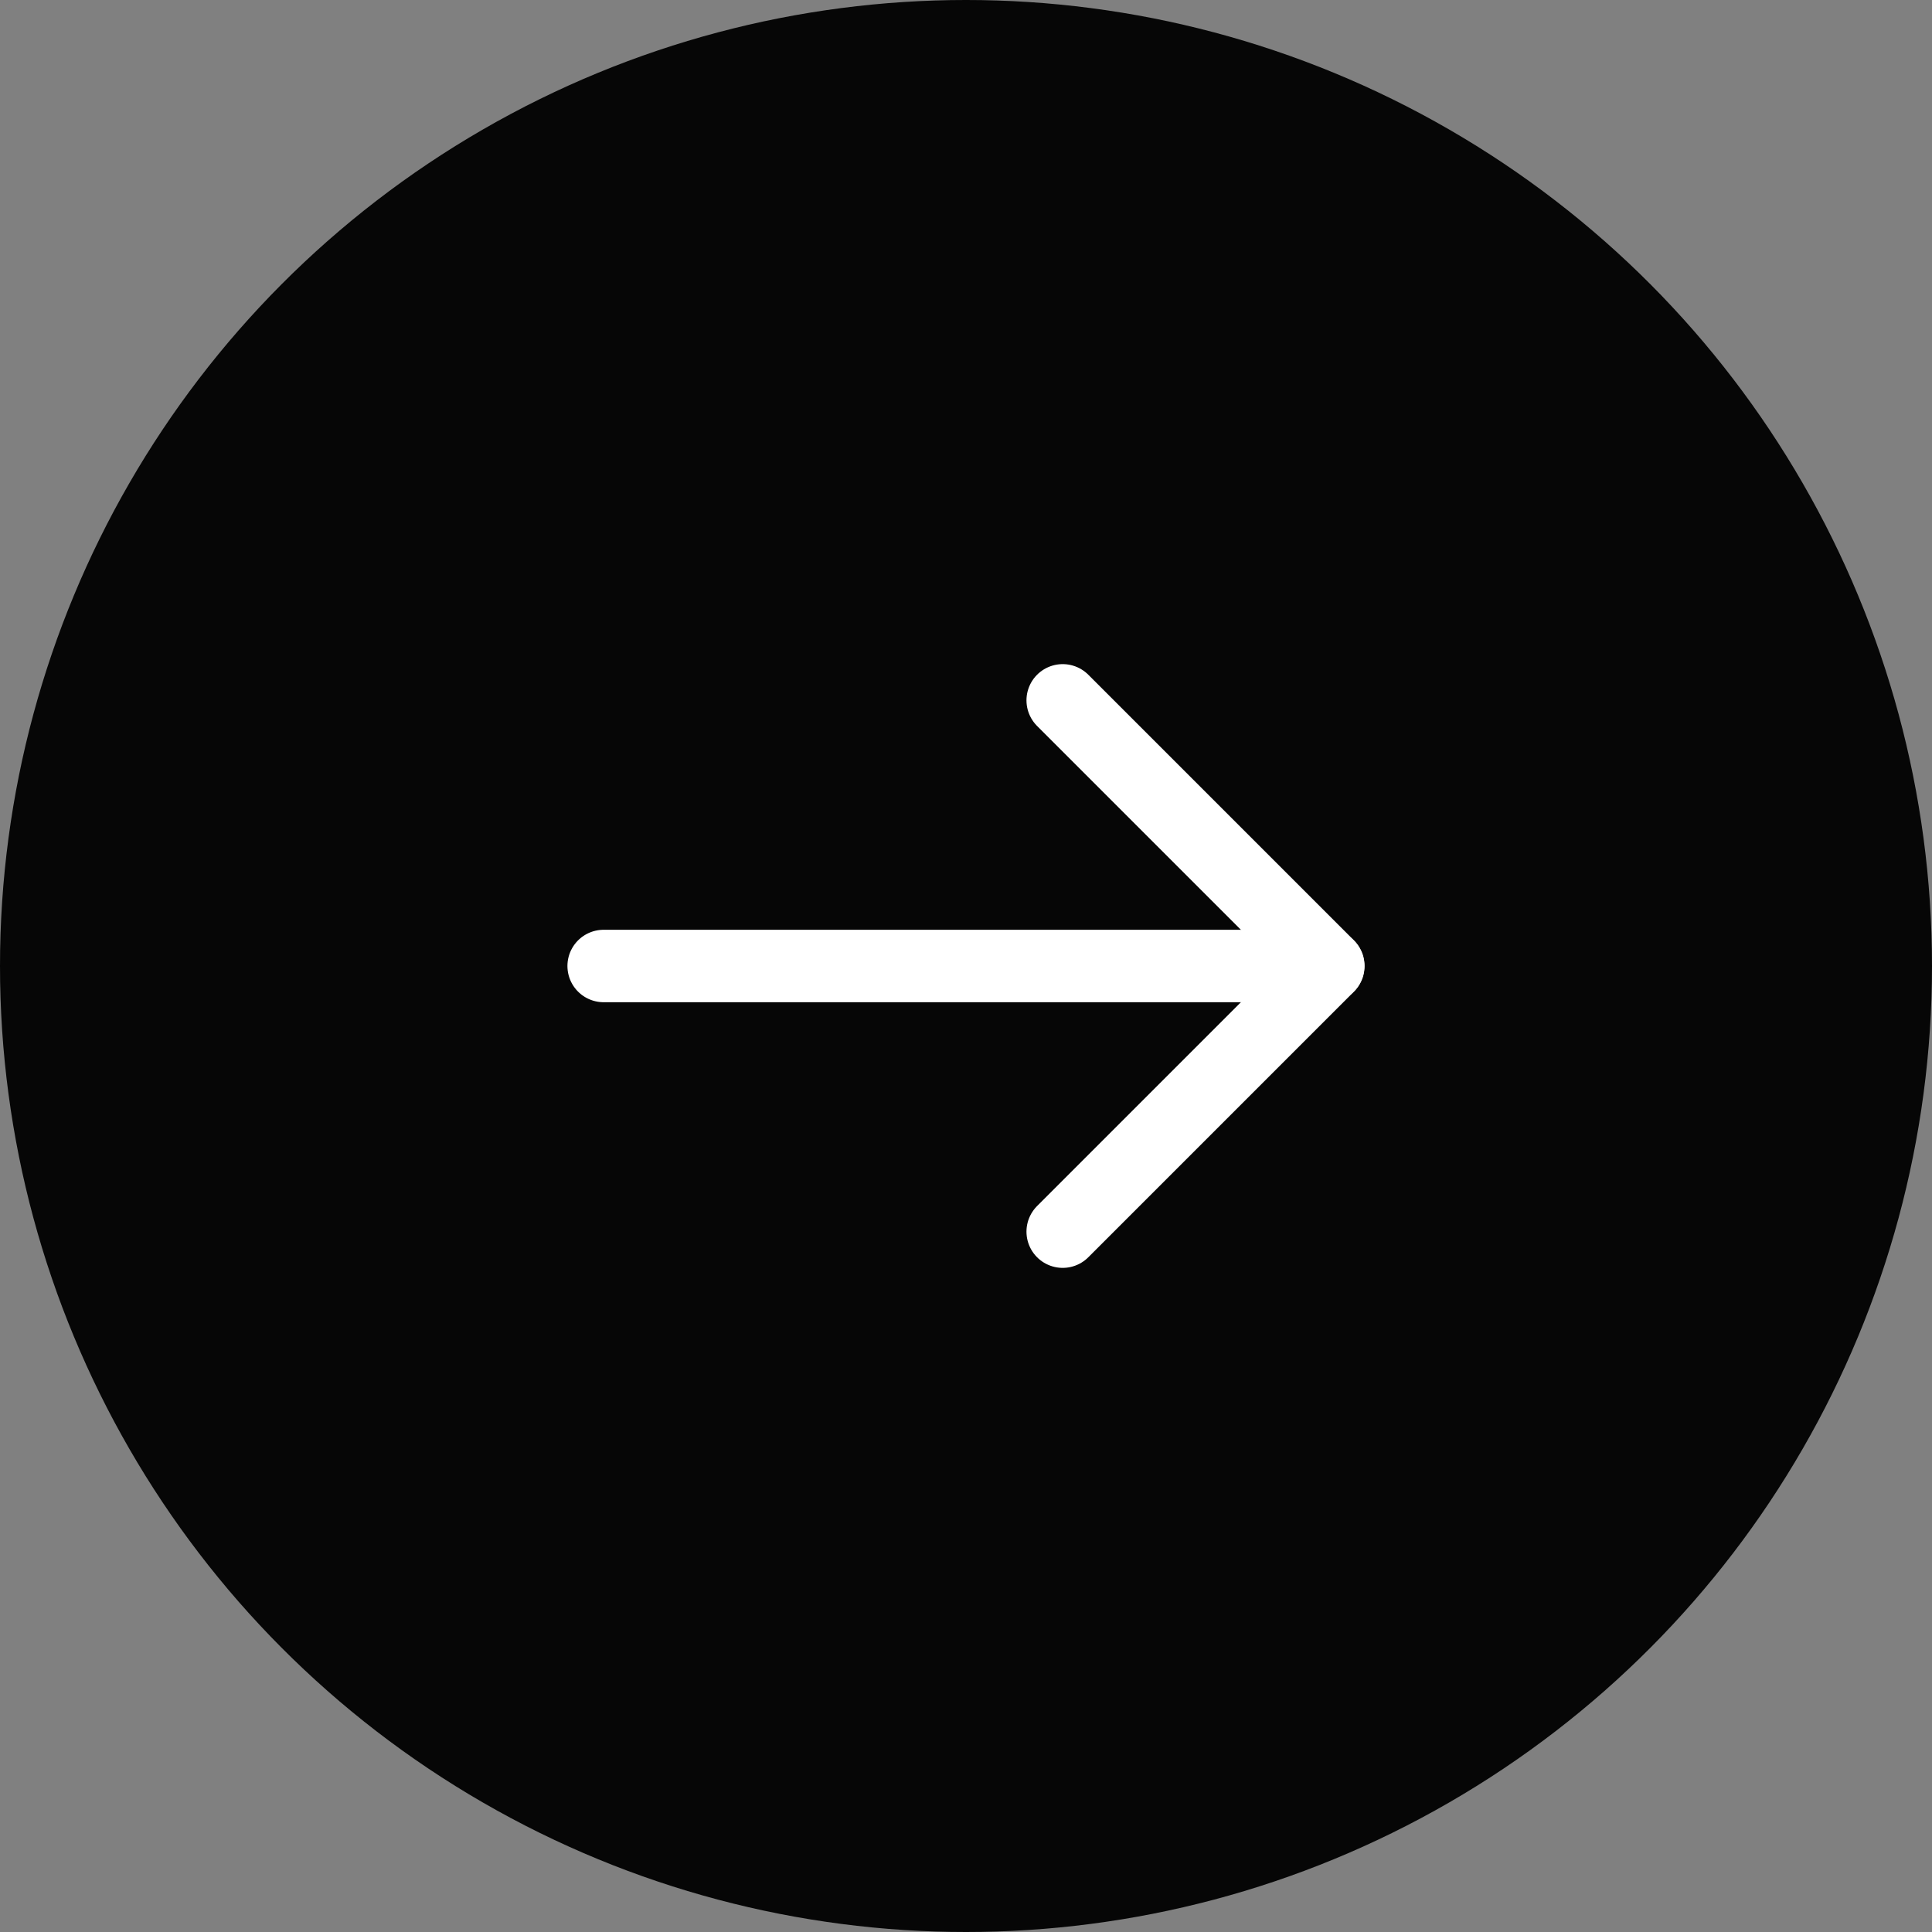
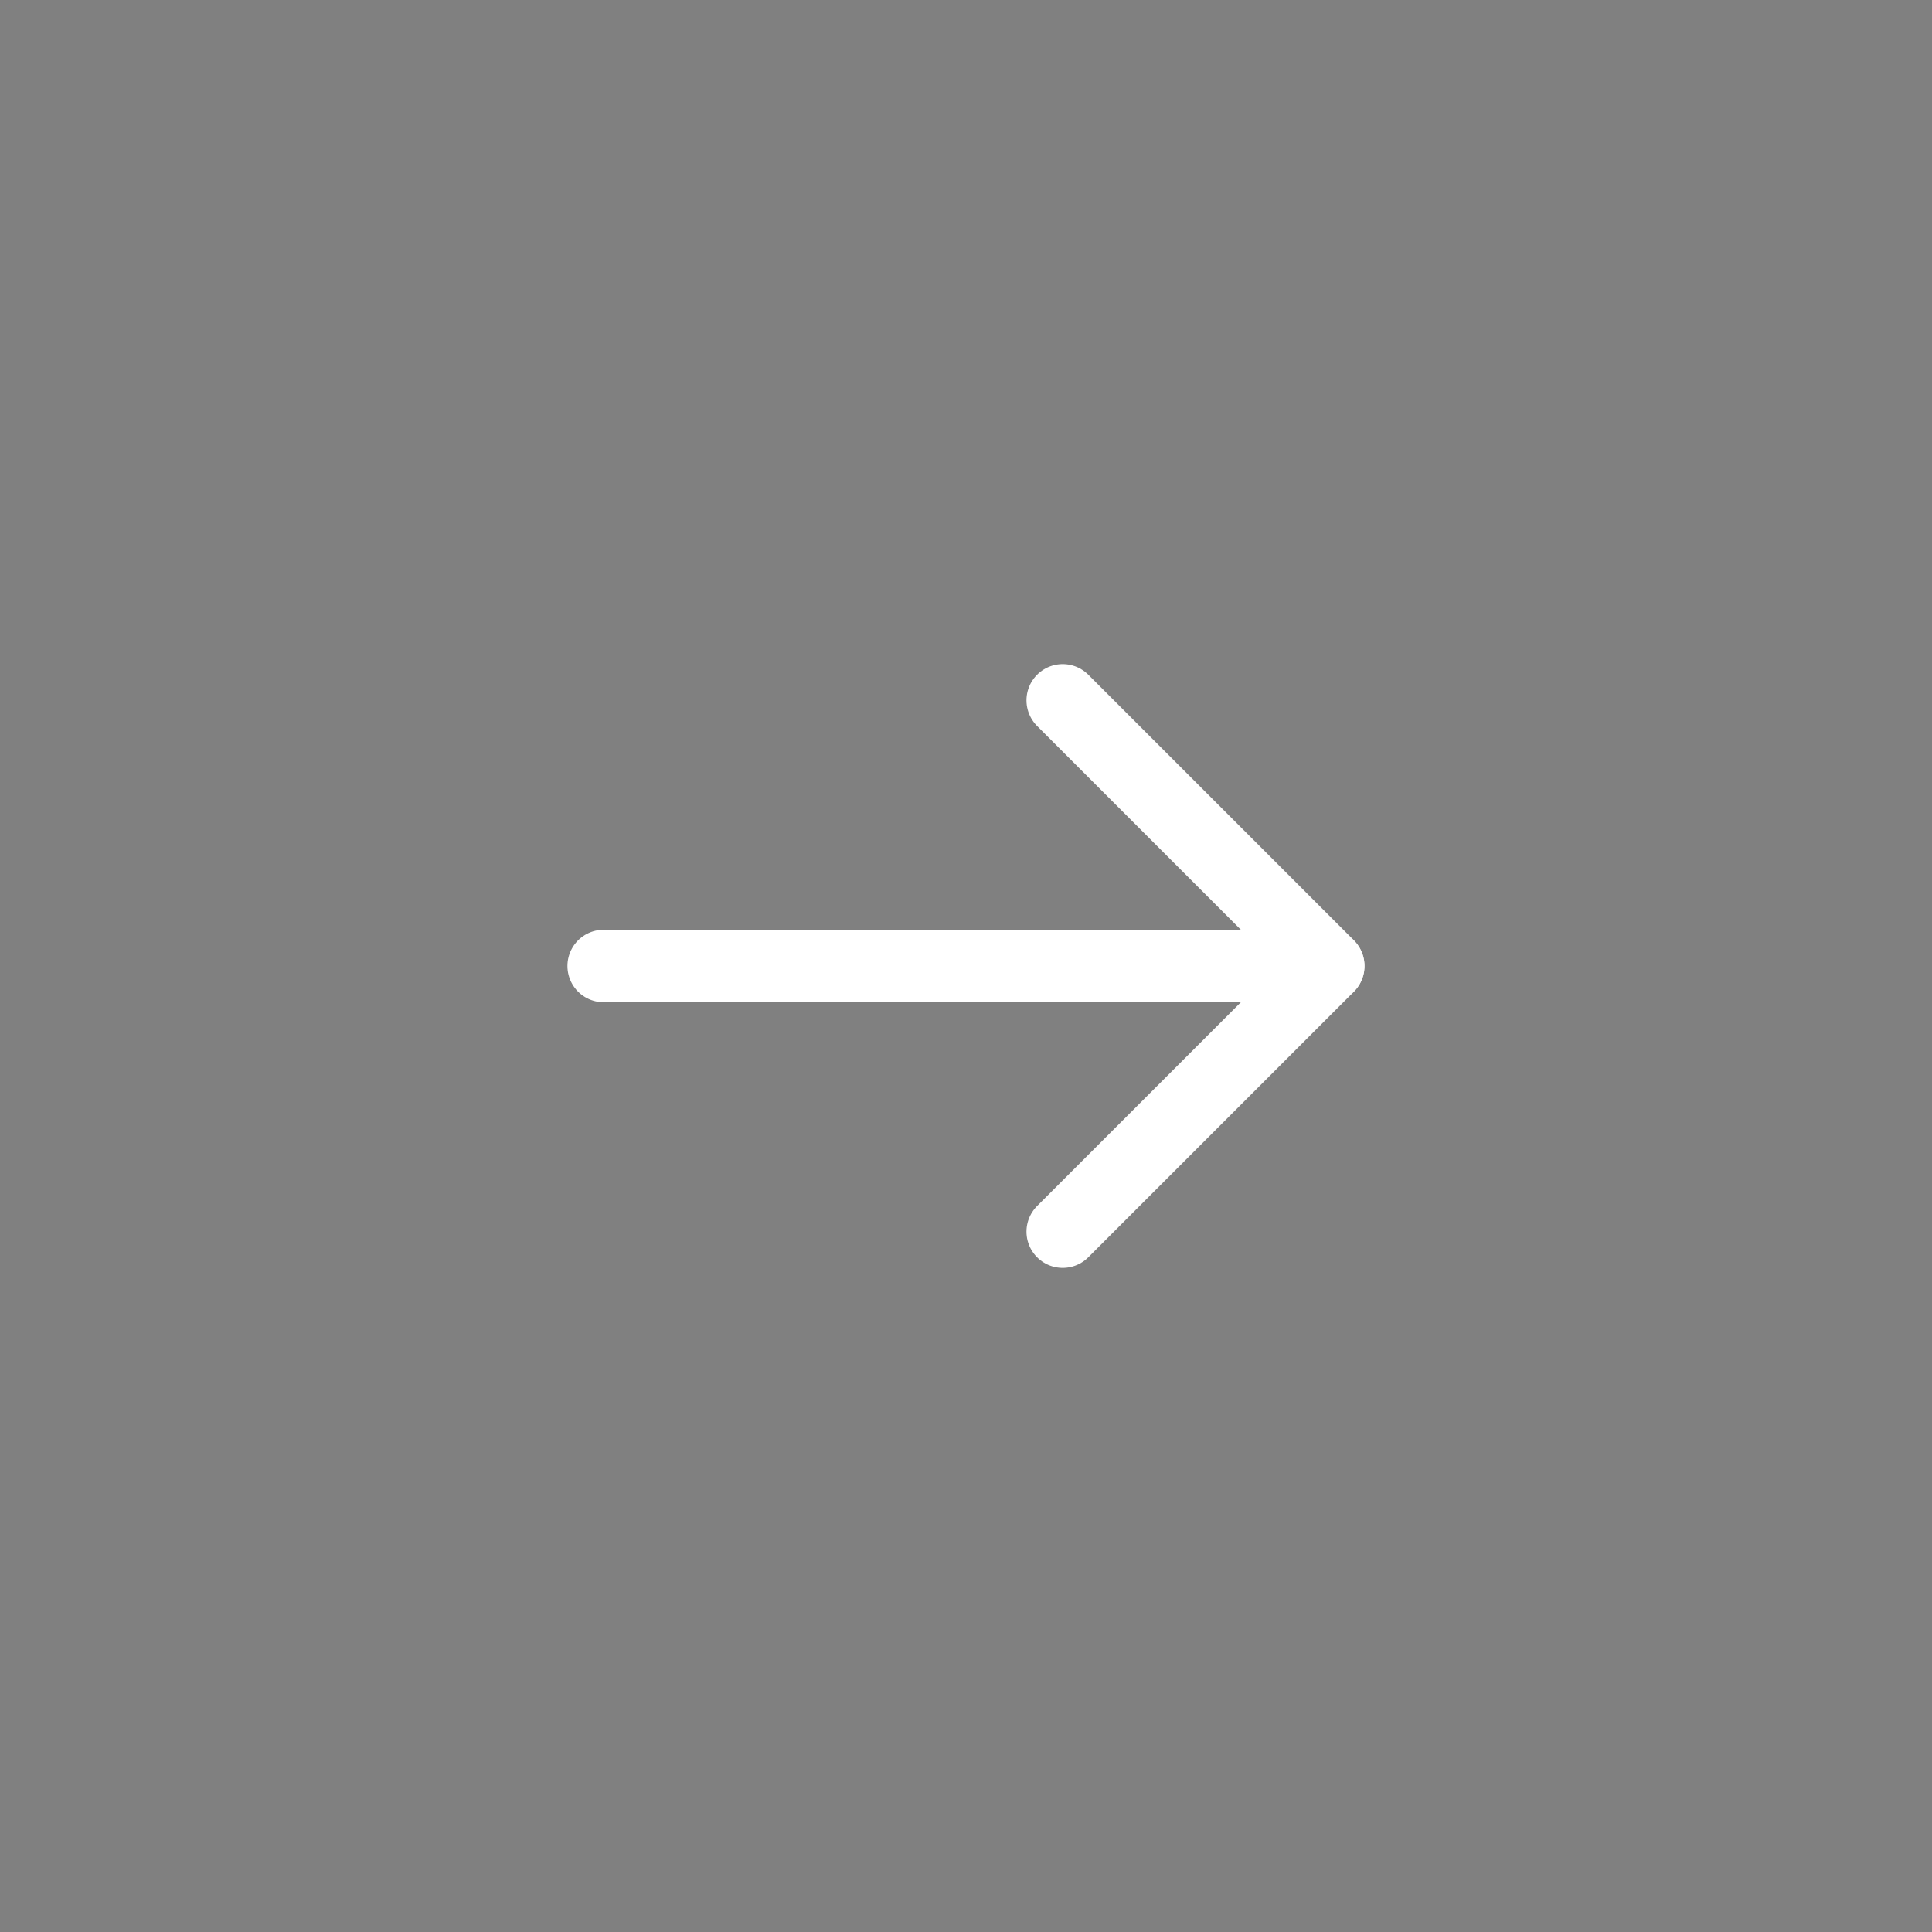
<svg xmlns="http://www.w3.org/2000/svg" width="40" height="40" viewBox="0 0 40 40">
  <rect x="0" y="0" width="40" height="40" fill="#808080" stroke="none" />
  <g transform="translate(-750 -604)">
-     <circle cx="20" cy="20" r="20" transform="translate(750 604)" fill="#060606" />
    <g transform="translate(762.498 618.5)">
      <path d="M7.5,18h15" transform="translate(-7.5 -12.5)" fill="none" stroke="#fff" stroke-linecap="round" stroke-linejoin="round" stroke-width="1.5" />
      <path d="M7.5,18.5,13,13,7.5,7.5" transform="translate(2.004 -7.5)" fill="none" stroke="#fff" stroke-linecap="round" stroke-linejoin="round" stroke-width="1.5" />
    </g>
  </g>
</svg>